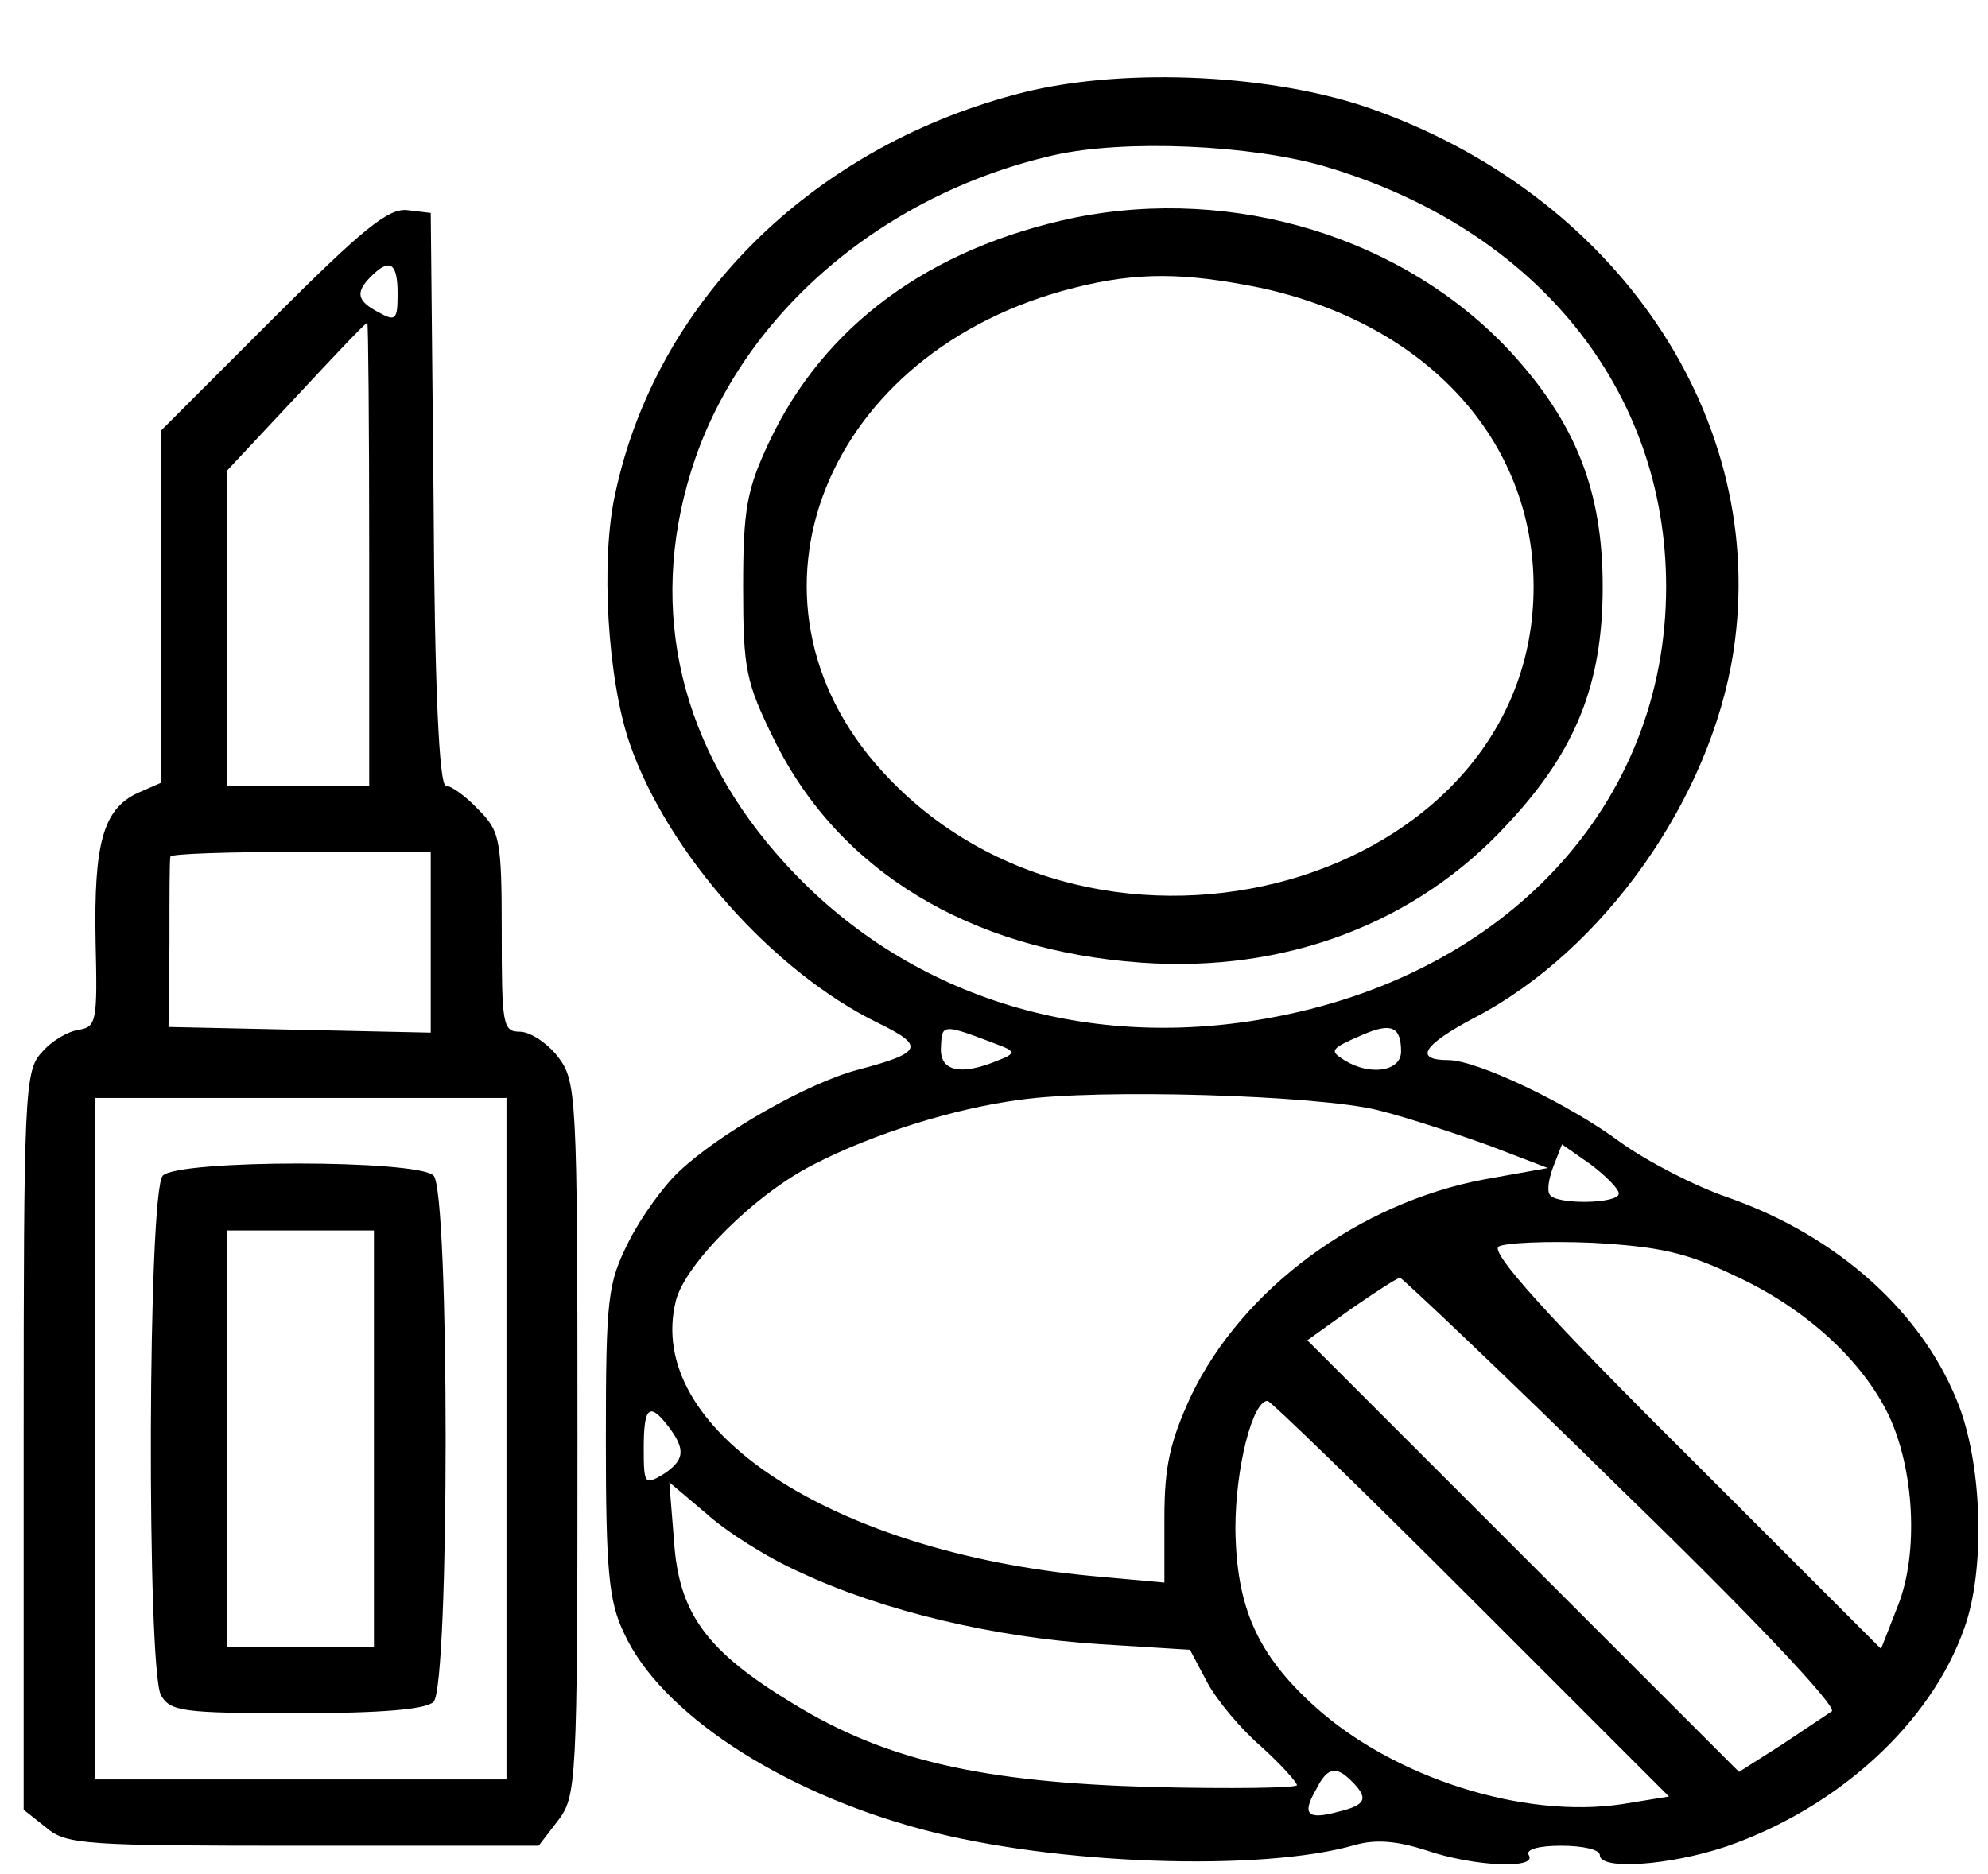
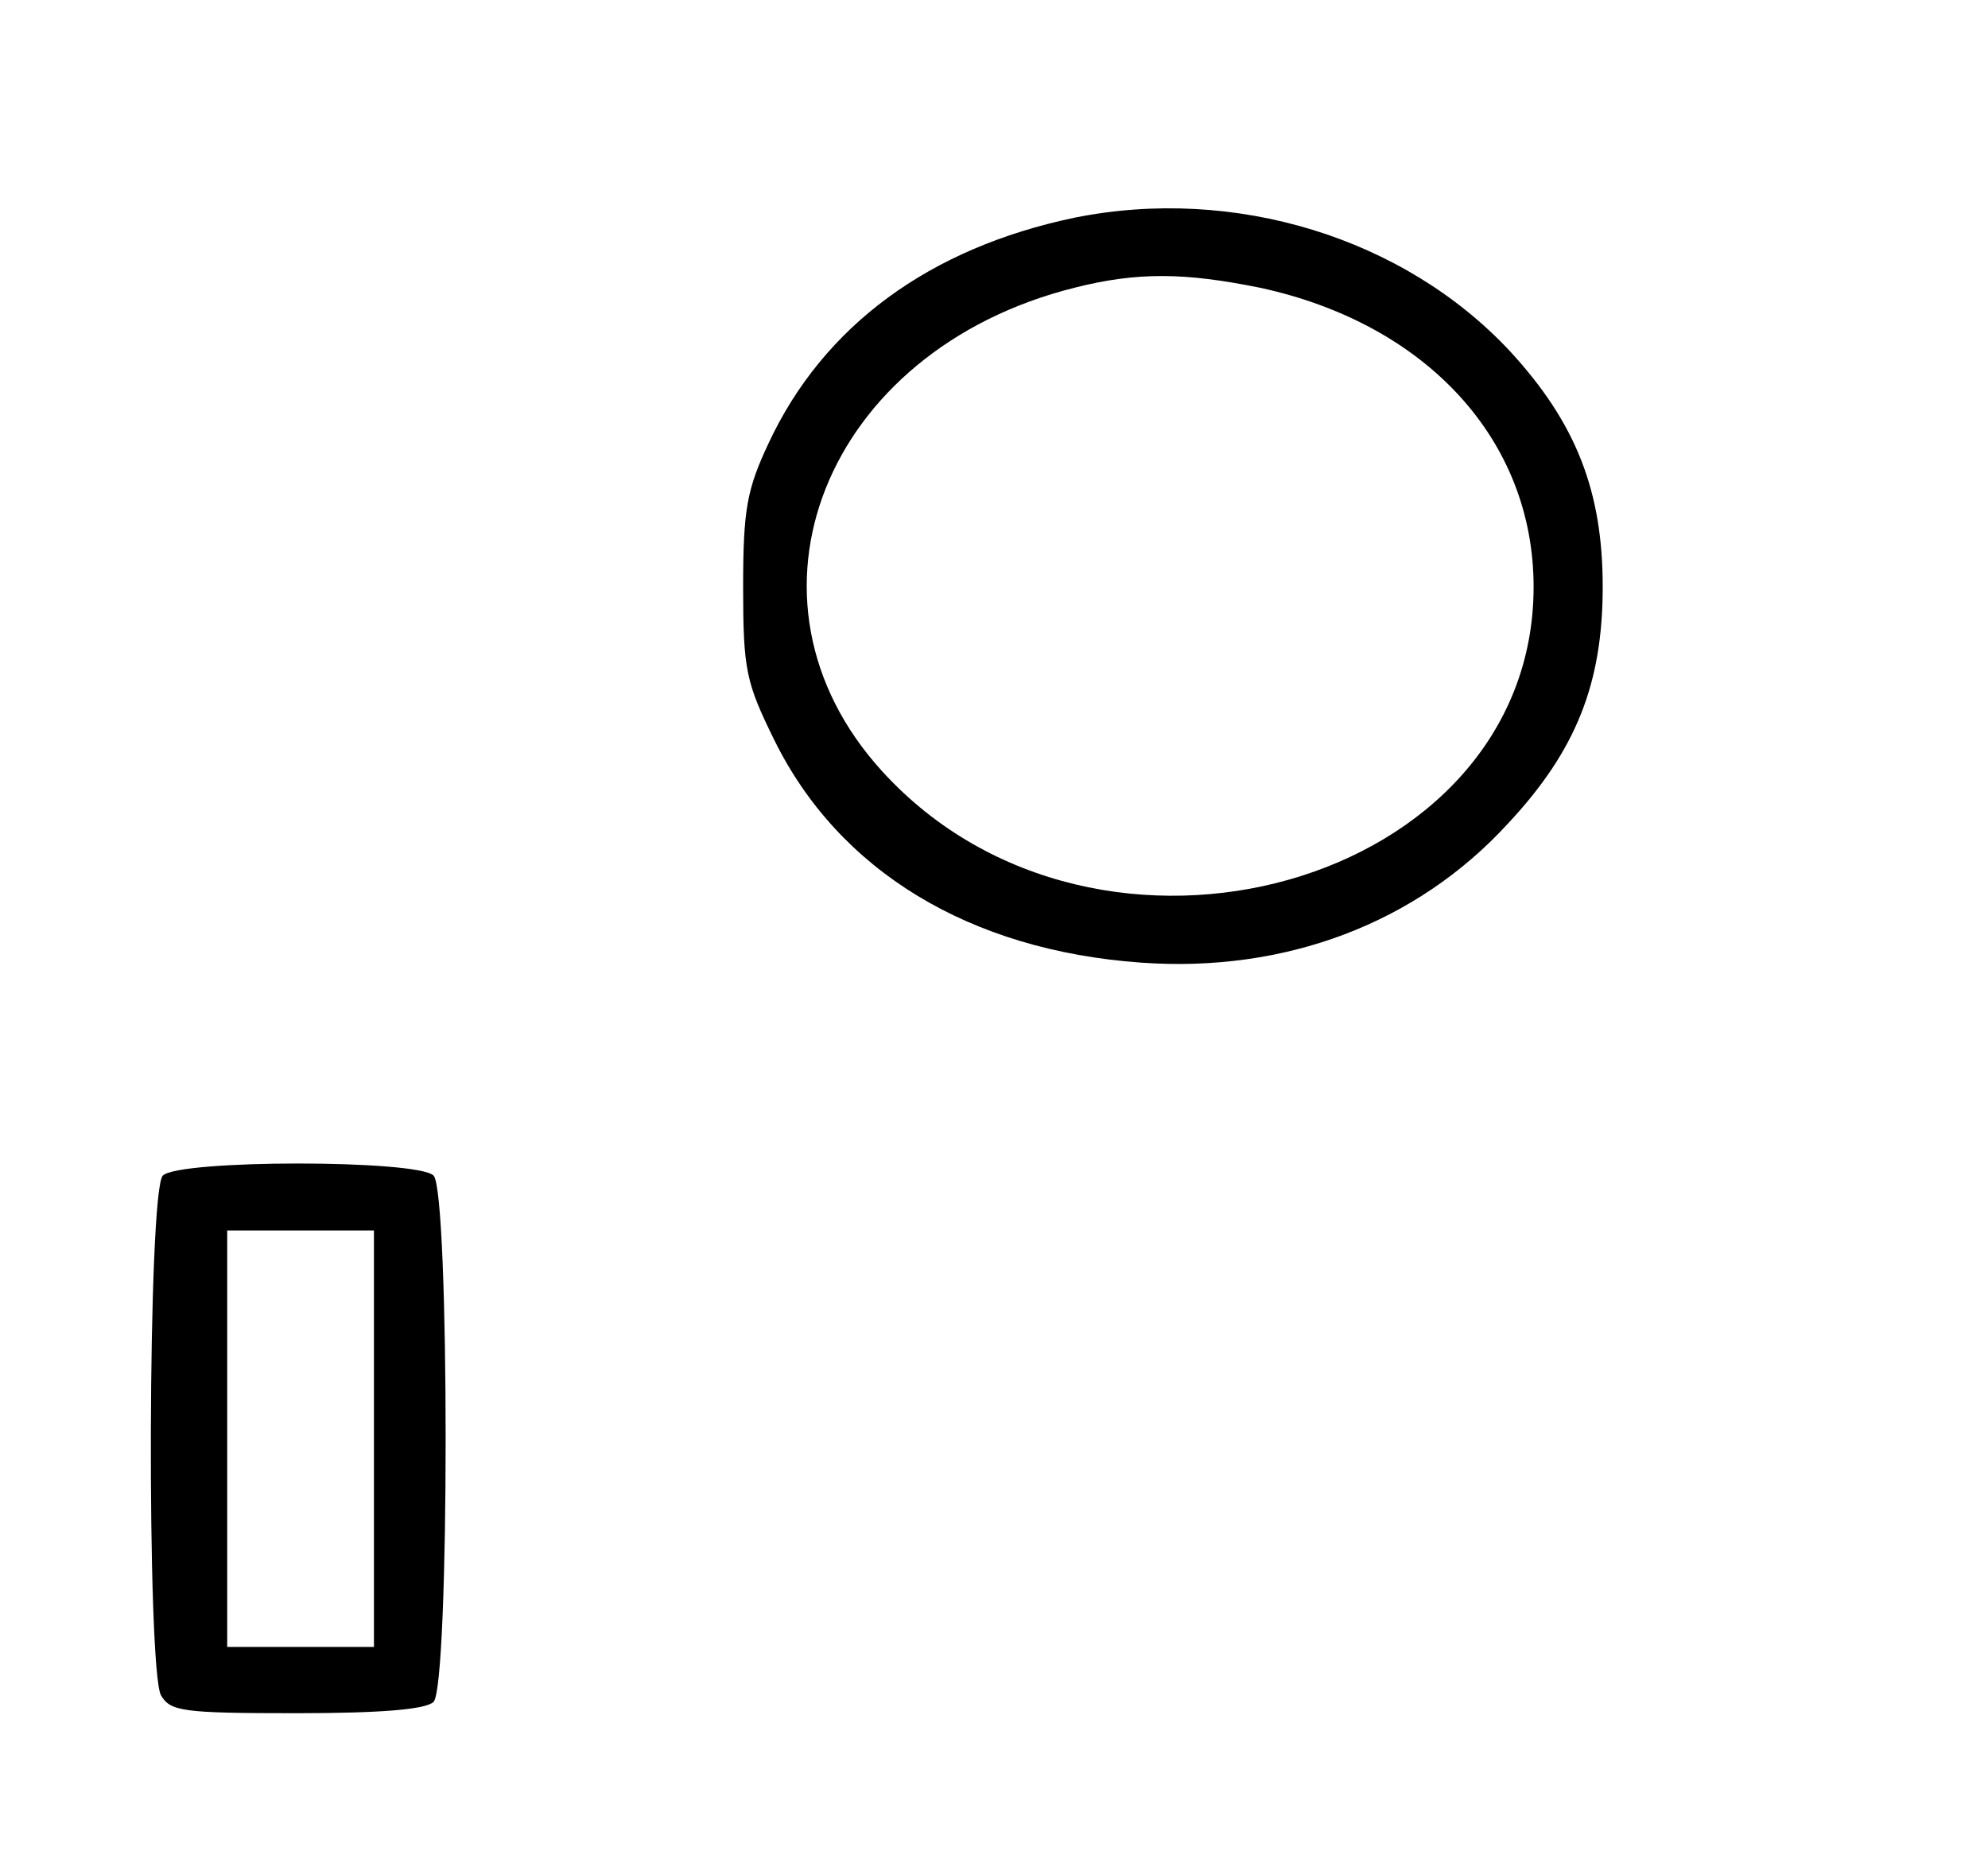
<svg xmlns="http://www.w3.org/2000/svg" version="1.0" width="210pt" height="198pt" viewBox="0 0 210 198" preserveAspectRatio="xMidYMid meet">
  <g transform="translate(0,198) scale(0.1,-0.1)" fill="#000000" stroke="none">
-     <path d="M1072 1880 c-217 -58 -379 -220 -422 -421 -16 -71 -8 -197 15 -264 40 -116 152 -242 263 -296 49 -24 47 -31 -21 -49 -54 -14 -148 -68 -190 -108 -16 -15 -40 -48 -53 -74 -22 -44 -24 -58 -24 -210 0 -136 3 -170 19 -203 38 -84 165 -168 316 -208 138 -37 358 -45 457 -16 22 6 44 4 75 -6 50 -17 117 -20 108 -5 -4 6 10 10 34 10 23 0 41 -4 41 -10 0 -16 73 -11 133 9 119 41 217 131 252 231 22 61 19 168 -5 233 -37 99 -128 181 -245 222 -35 12 -85 38 -113 58 -55 41 -152 87 -182 87 -37 0 -27 16 28 45 136 71 249 231 273 386 38 246 -123 485 -388 576 -107 36 -265 42 -371 13z m328 -76 c223 -66 360 -236 360 -444 0 -229 -168 -411 -422 -456 -195 -35 -381 24 -508 163 -111 121 -146 267 -100 415 50 162 199 292 383 334 75 17 209 11 287 -12z m-340 -930 c12 -5 11 -8 -5 -14 -40 -17 -63 -12 -61 14 1 25 1 25 66 0z m420 -5 c0 -21 -33 -26 -60 -9 -16 10 -15 12 20 27 30 13 40 8 40 -18z m-24 -62 c32 -8 86 -26 119 -38 l60 -23 -67 -12 c-133 -25 -256 -116 -310 -229 -22 -48 -28 -74 -28 -128 l0 -69 -77 7 c-276 26 -473 156 -439 291 10 39 84 113 146 144 62 32 148 59 217 68 82 12 316 5 379 -11z m254 -88 c0 -11 -67 -12 -73 -1 -3 4 -1 17 4 30 l9 23 30 -21 c16 -12 30 -26 30 -31z m123 -87 c74 -34 134 -89 162 -147 27 -57 32 -145 10 -201 l-18 -46 -208 208 c-145 144 -205 211 -196 217 7 4 51 6 99 4 70 -4 99 -10 151 -35z m-118 -228 c132 -128 226 -227 220 -232 -6 -4 -30 -20 -54 -36 l-44 -28 -228 228 -228 228 46 33 c26 18 49 33 52 33 3 -1 110 -102 236 -226z m-161 -113 l209 -209 -49 -8 c-105 -16 -242 28 -325 103 -61 55 -83 105 -84 188 0 64 18 135 34 135 3 0 100 -94 215 -209z m-848 182 c19 -25 17 -36 -6 -51 -19 -11 -20 -10 -20 28 0 44 6 49 26 23z m139 -154 c87 -41 206 -69 316 -76 l96 -6 18 -34 c10 -19 36 -50 57 -68 21 -19 38 -38 38 -41 0 -3 -69 -4 -152 -2 -181 5 -282 28 -380 88 -91 55 -121 95 -126 172 l-5 62 39 -33 c21 -19 65 -47 99 -62z m583 -221 c18 -18 15 -25 -14 -32 -33 -9 -39 -3 -24 23 12 24 21 26 38 9z" />
    <path d="M1135 1750 c-153 -32 -265 -114 -323 -238 -23 -49 -27 -70 -27 -152 0 -88 3 -101 33 -162 68 -138 206 -222 387 -235 152 -11 291 41 388 147 72 77 100 148 100 250 0 101 -28 173 -98 249 -112 120 -291 175 -460 141z m196 -74 c176 -38 289 -161 289 -316 0 -315 -460 -445 -688 -195 -166 182 -61 445 203 511 67 17 117 16 196 0z" />
-     <path d="M288 1643 l-118 -118 0 -186 0 -186 -25 -11 c-36 -17 -46 -53 -44 -157 2 -84 1 -90 -18 -93 -12 -2 -29 -12 -39 -24 -18 -19 -19 -44 -19 -410 l0 -390 24 -19 c21 -18 42 -19 271 -19 l249 0 20 26 c20 26 21 37 21 404 0 367 -1 378 -21 404 -11 14 -29 26 -40 26 -18 0 -19 8 -19 105 0 99 -2 107 -25 130 -13 14 -29 25 -34 25 -7 0 -12 103 -13 303 l-3 302 -25 3 c-20 2 -47 -20 -142 -115z m132 27 c0 -28 -2 -30 -20 -20 -23 12 -25 21 -8 38 20 20 28 14 28 -18z m-30 -275 l0 -245 -75 0 -75 0 0 166 0 167 73 78 c39 42 73 78 75 78 1 1 2 -109 2 -244z m65 -410 l0 -96 -138 3 -139 3 1 88 c0 48 0 89 1 92 0 3 62 5 138 5 l137 0 0 -95z m80 -525 l0 -360 -217 0 -218 0 0 360 0 360 218 0 217 0 0 -360z" />
    <path d="M172 738 c-16 -16 -17 -520 -2 -549 10 -17 22 -19 143 -19 90 0 137 4 145 12 17 17 17 539 0 556 -17 17 -269 17 -286 0z m223 -278 l0 -220 -77 0 -78 0 0 220 0 220 78 0 77 0 0 -220z" />
  </g>
</svg>